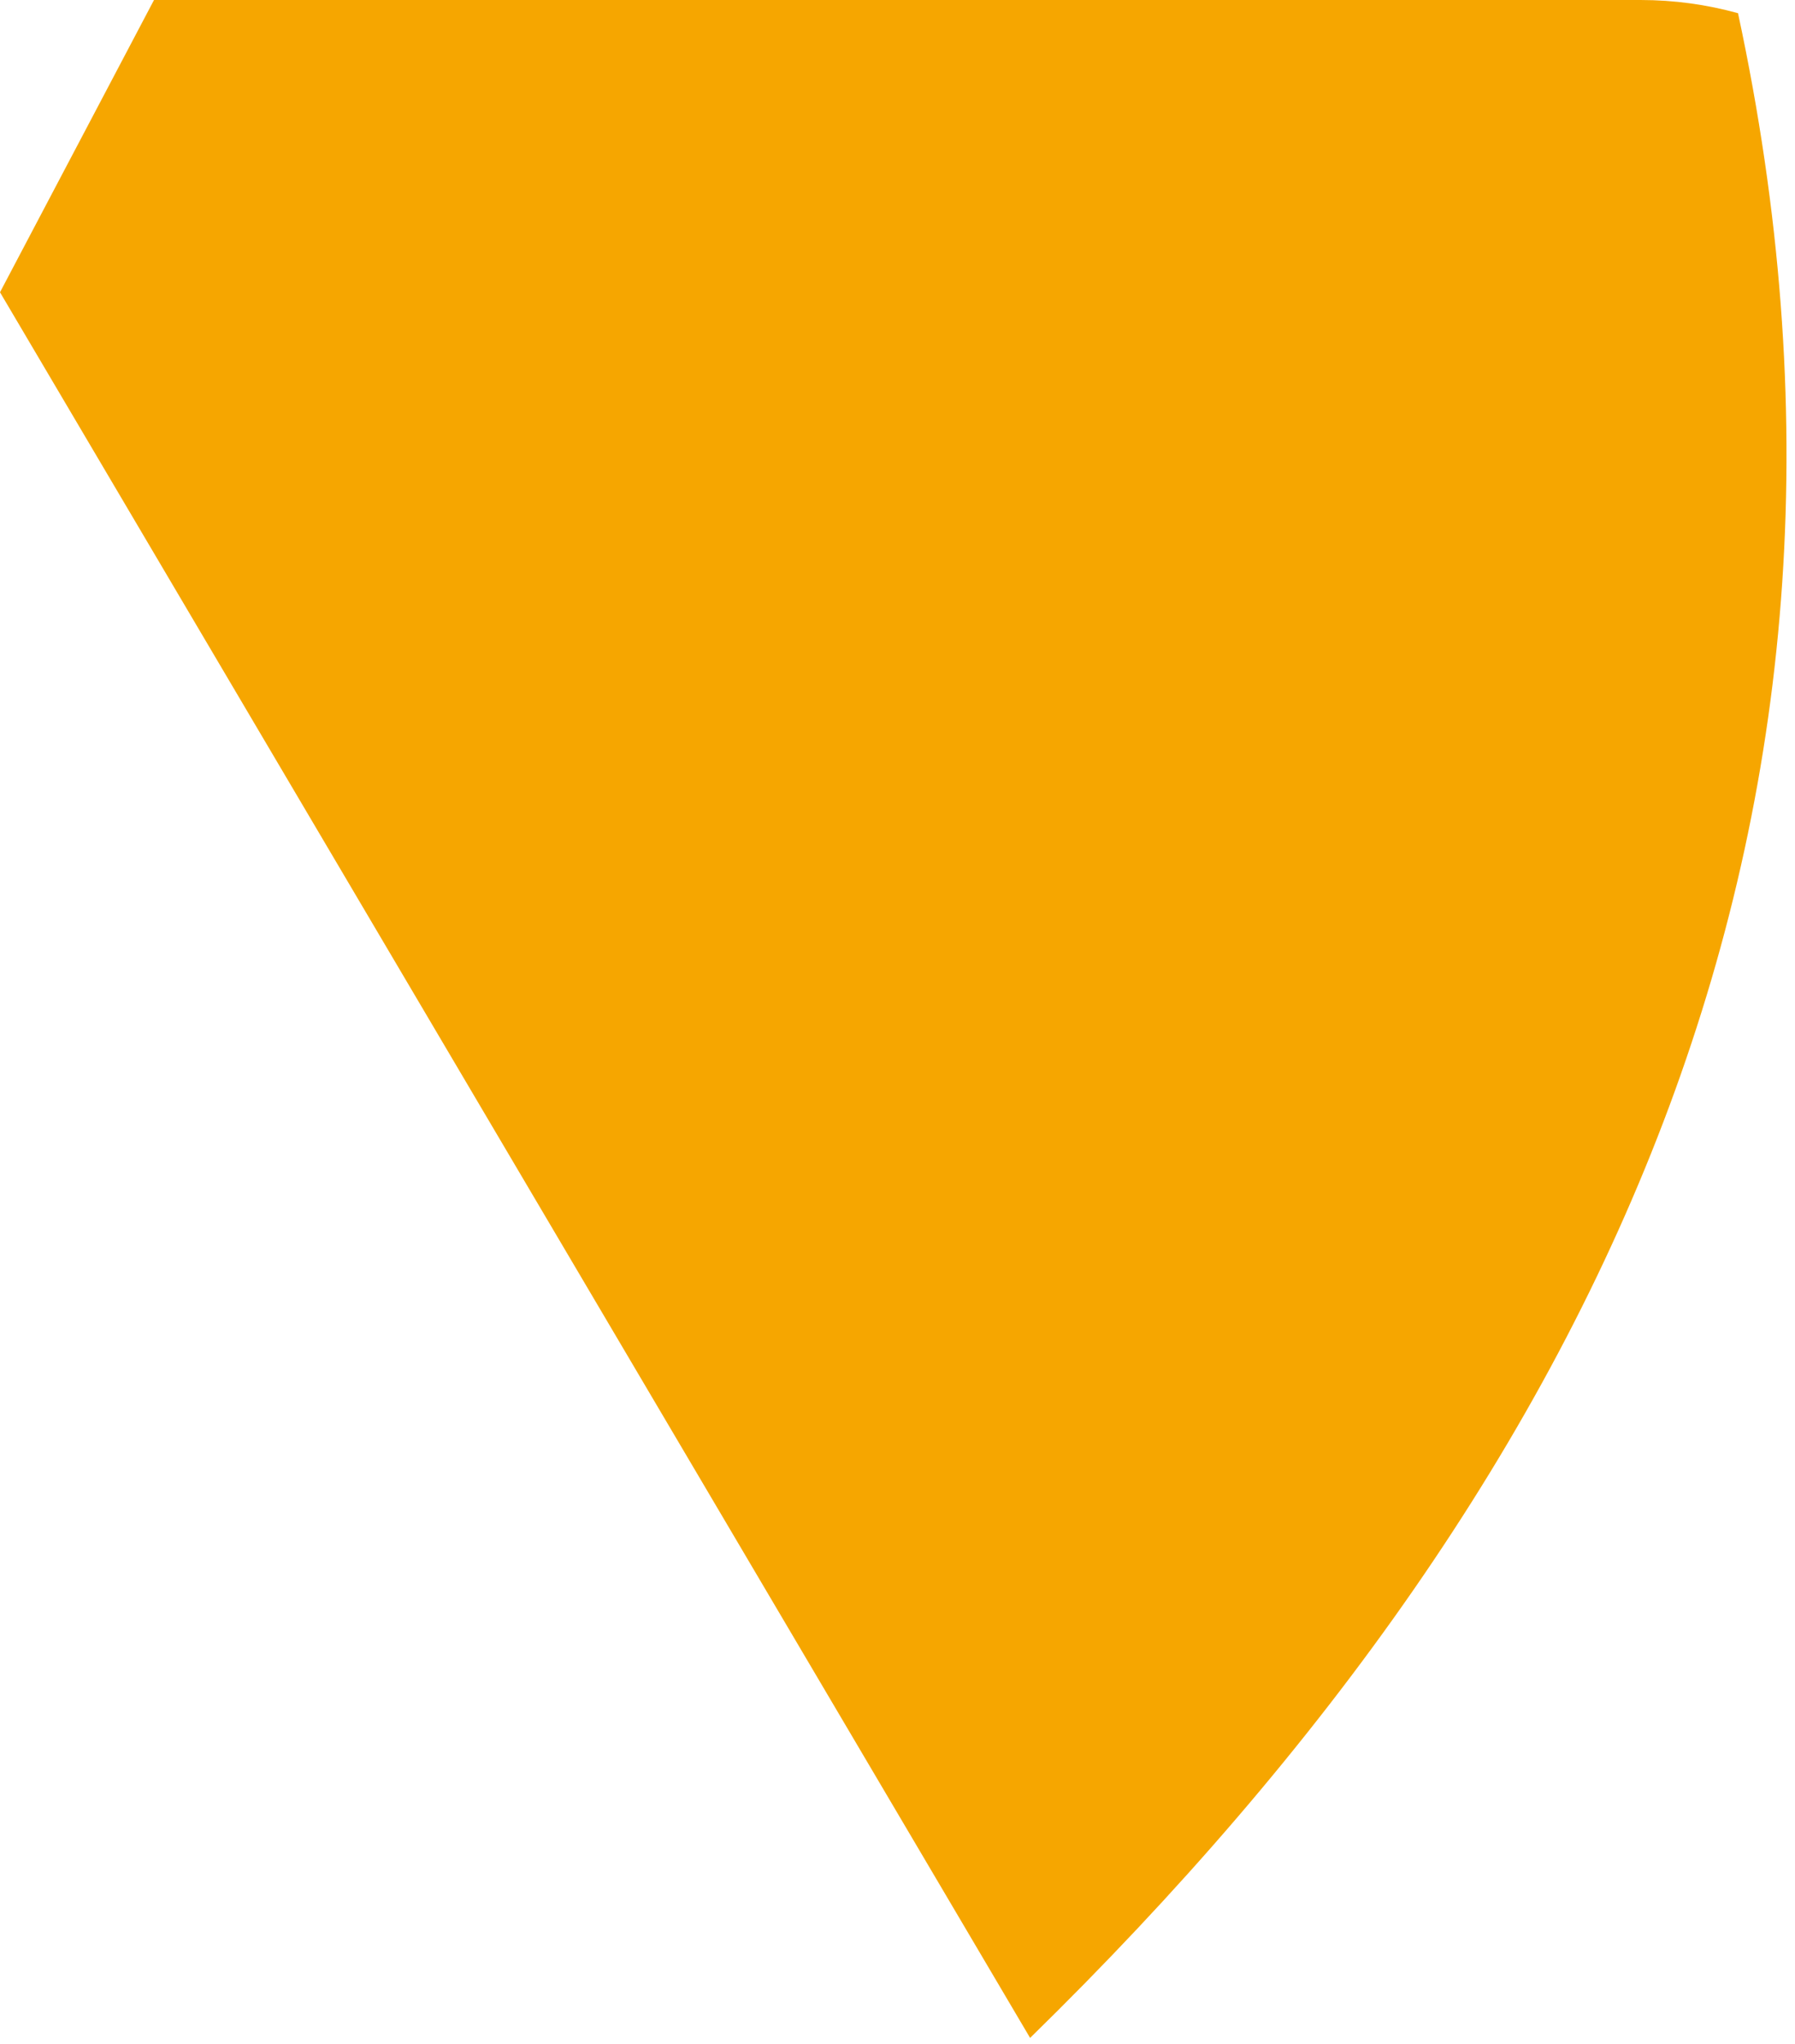
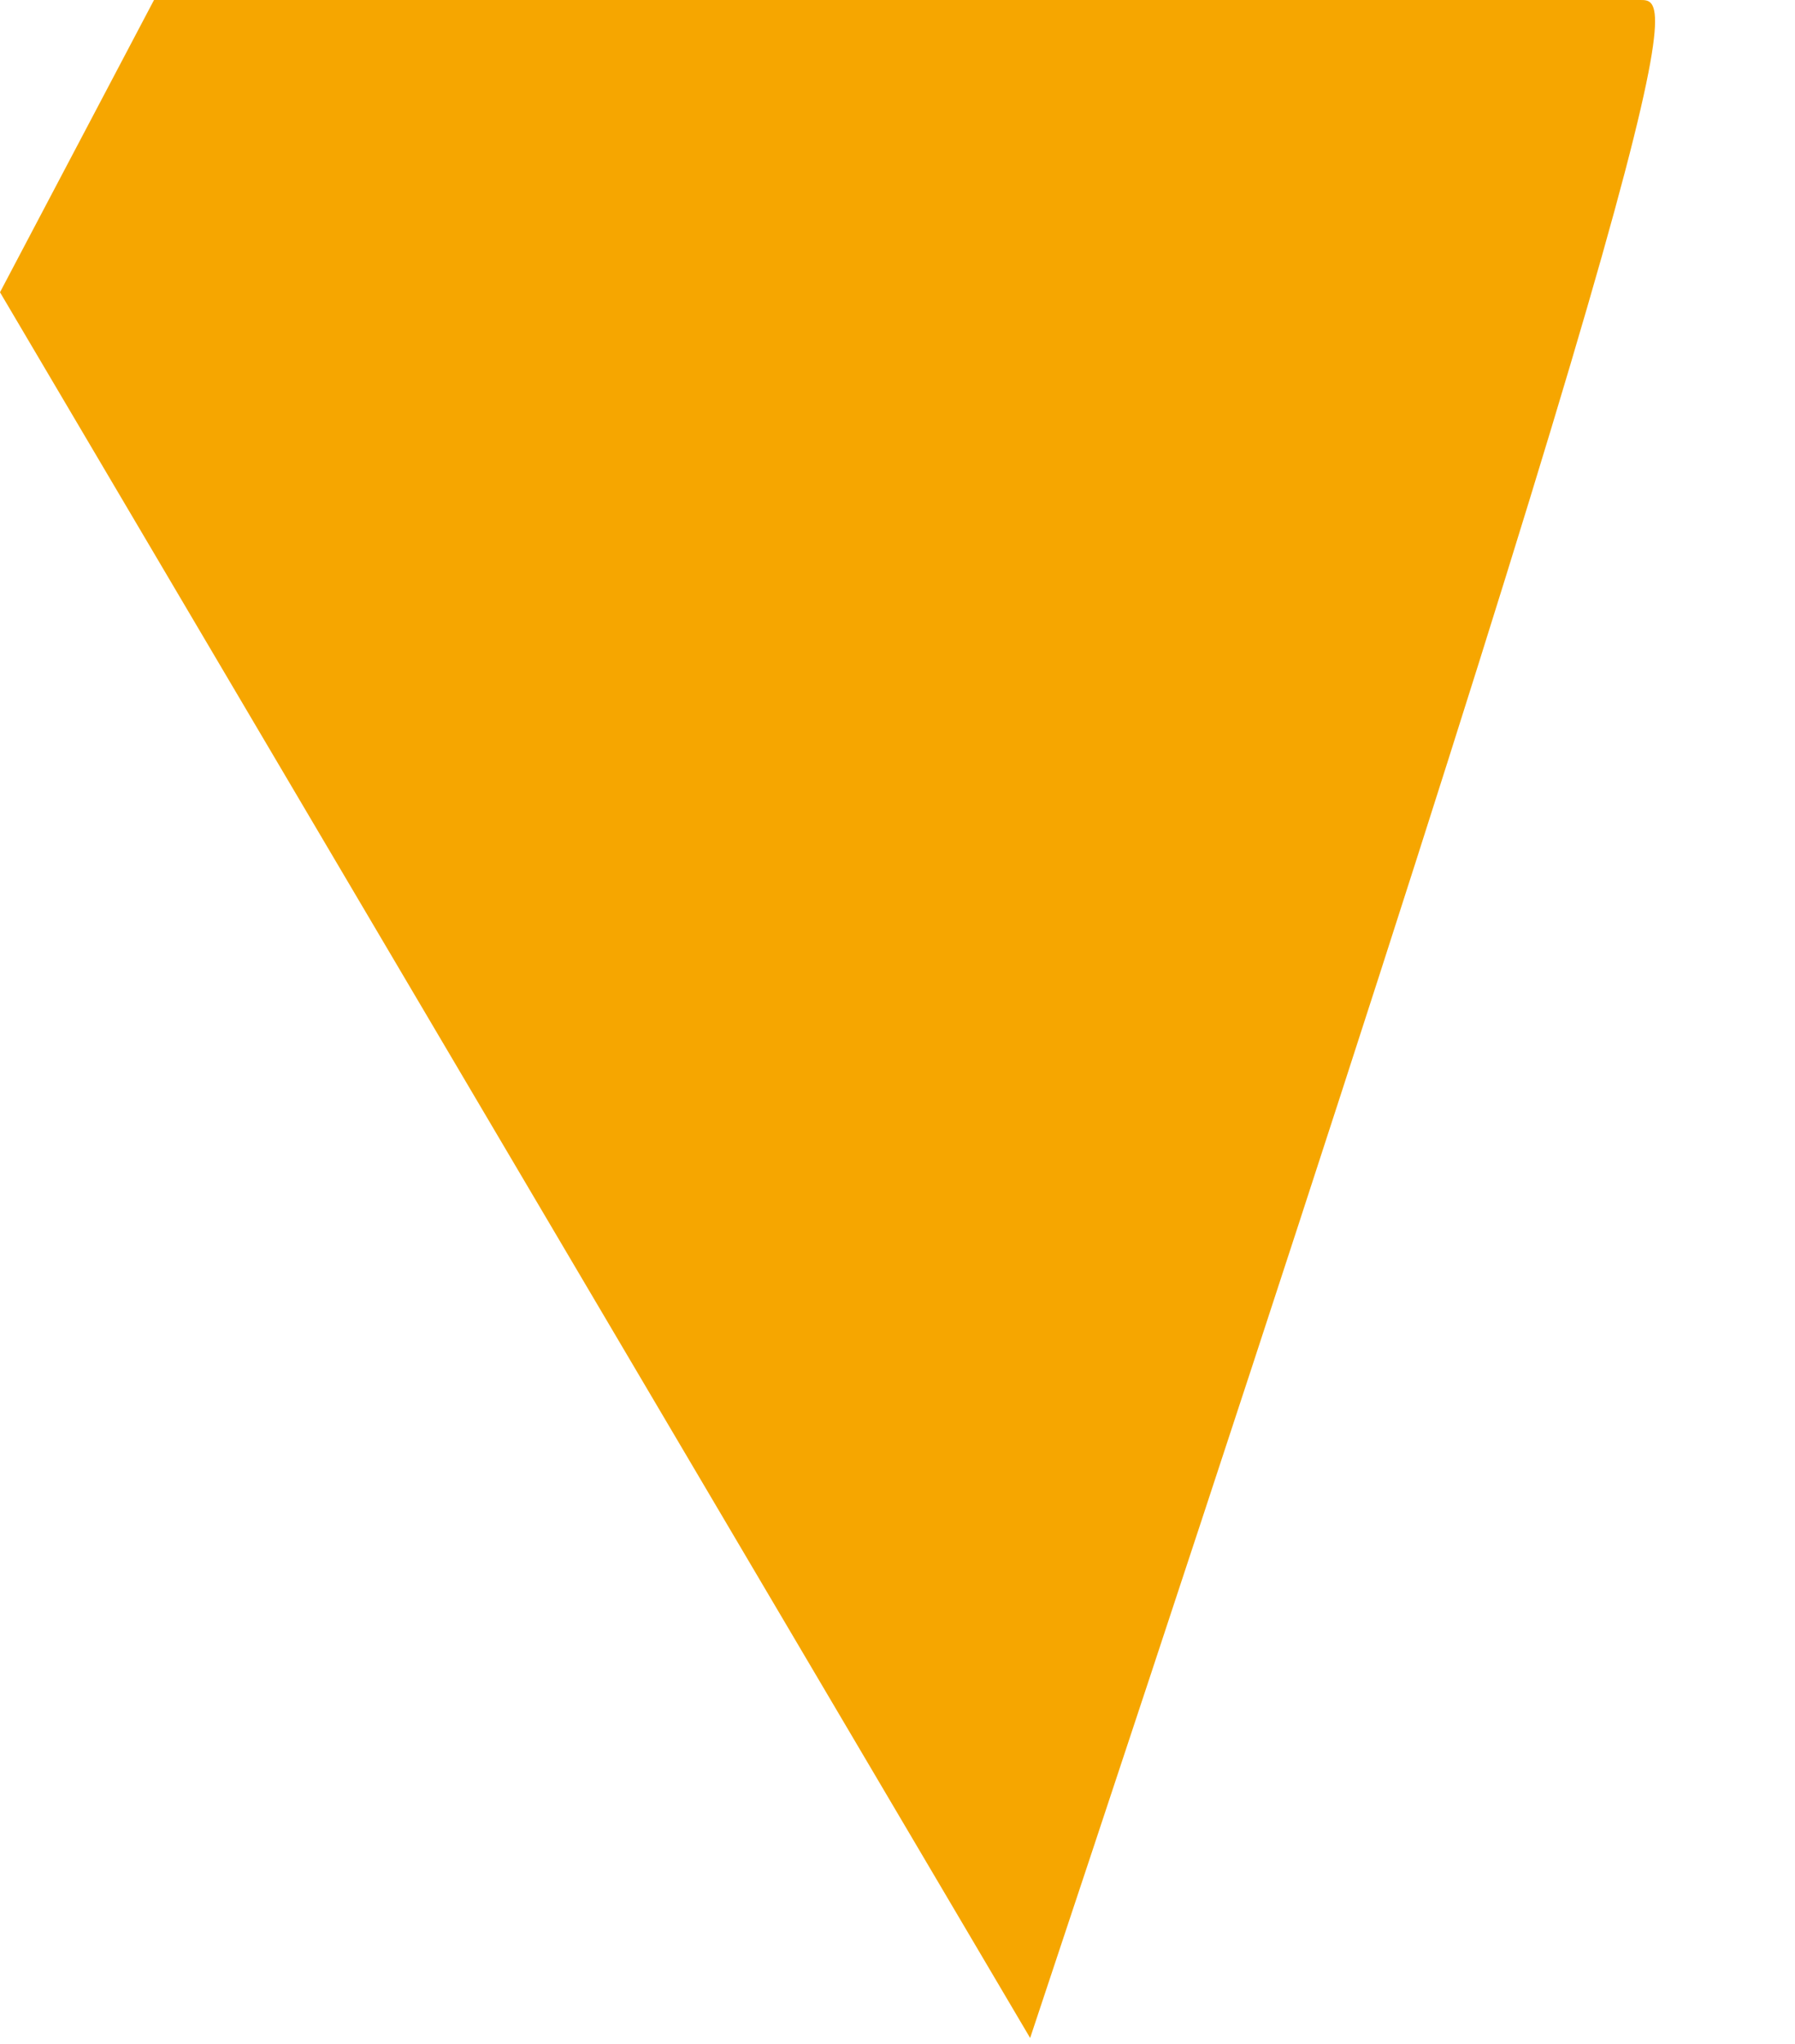
<svg xmlns="http://www.w3.org/2000/svg" width="94" height="107" viewBox="0 0 94 107" fill="none">
-   <path fill-rule="evenodd" clip-rule="evenodd" d="M0 15.301C18.075 45.918 35.799 75.944 53.949 106.699V106.686C84.859 76.486 99.928 42.165 91.016 0.691C89.39 0.241 87.677 0 85.907 0H8.065C5.368 5.117 2.68 10.217 0 15.301Z" fill="#F6A600" />
+   <path fill-rule="evenodd" clip-rule="evenodd" d="M0 15.301C18.075 45.918 35.799 75.944 53.949 106.699V106.686C89.39 0.241 87.677 0 85.907 0H8.065C5.368 5.117 2.68 10.217 0 15.301Z" fill="#F6A600" />
</svg>